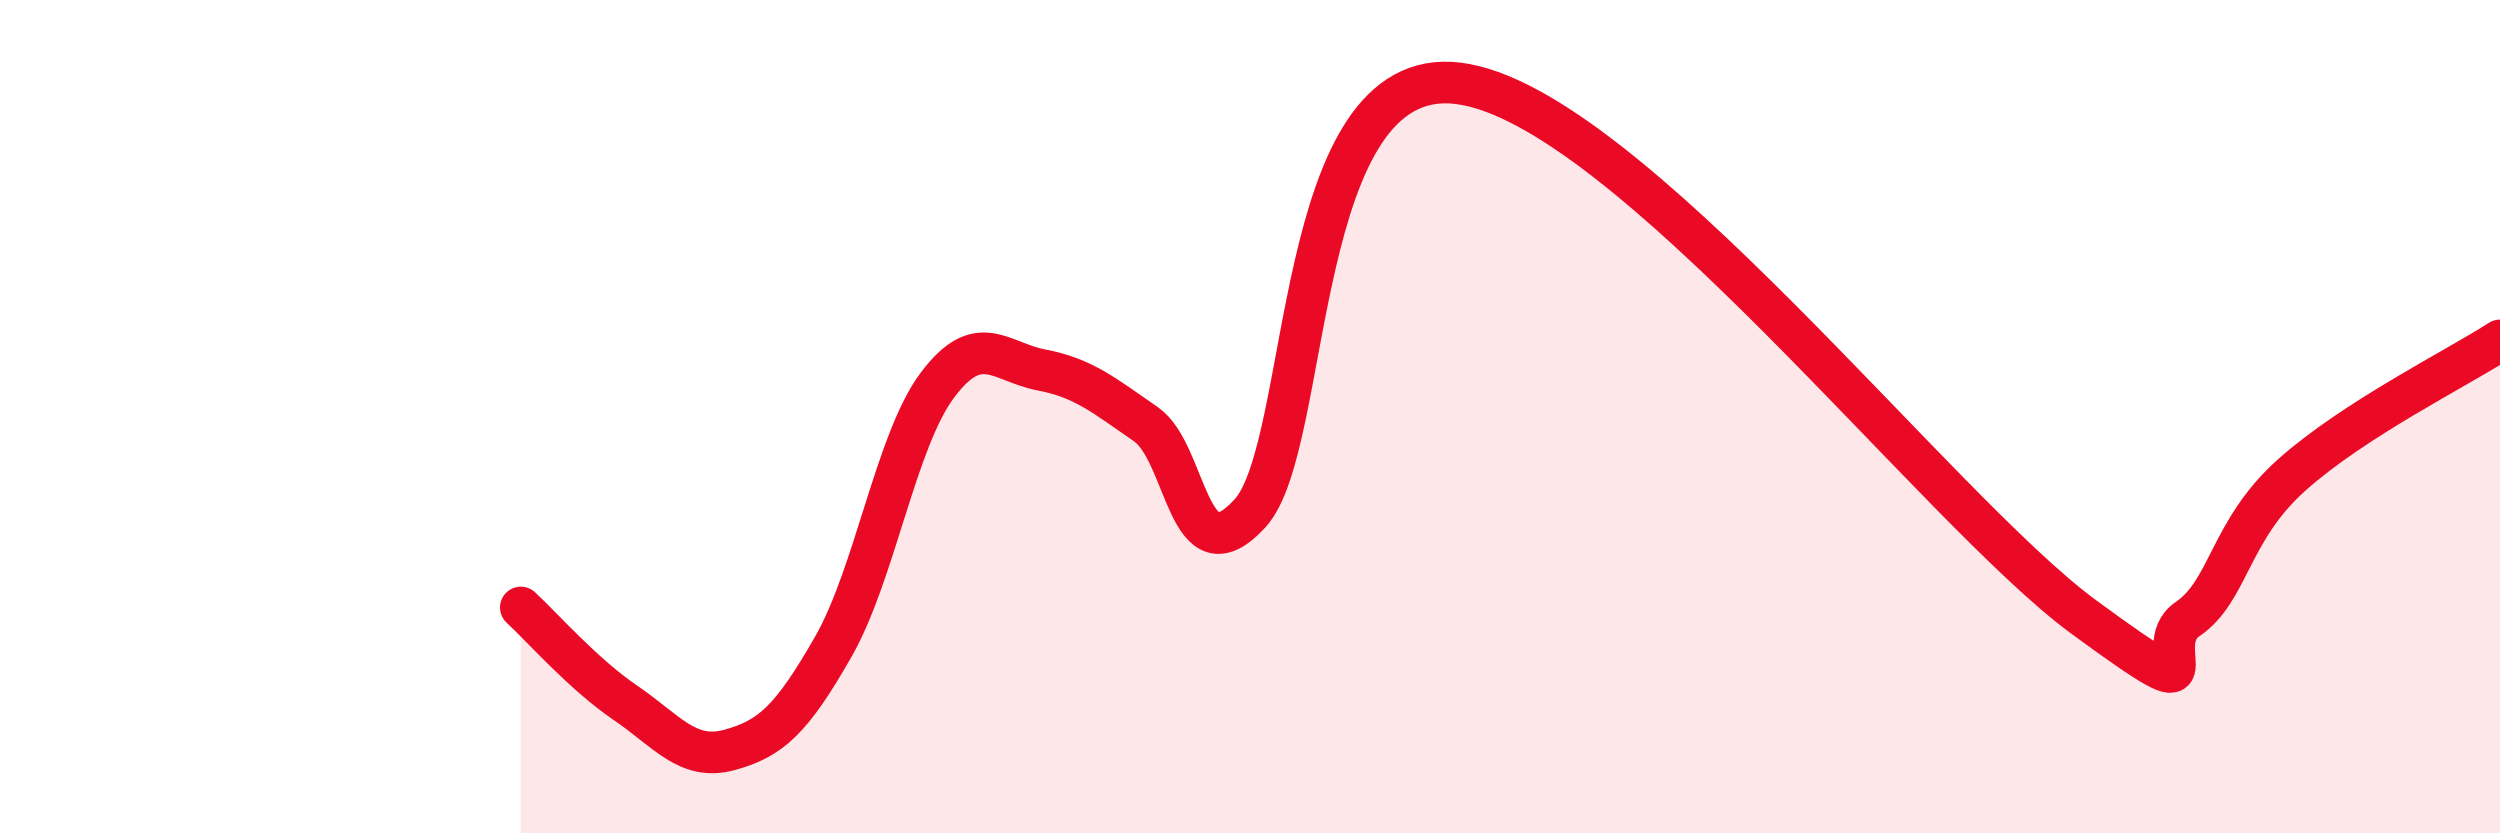
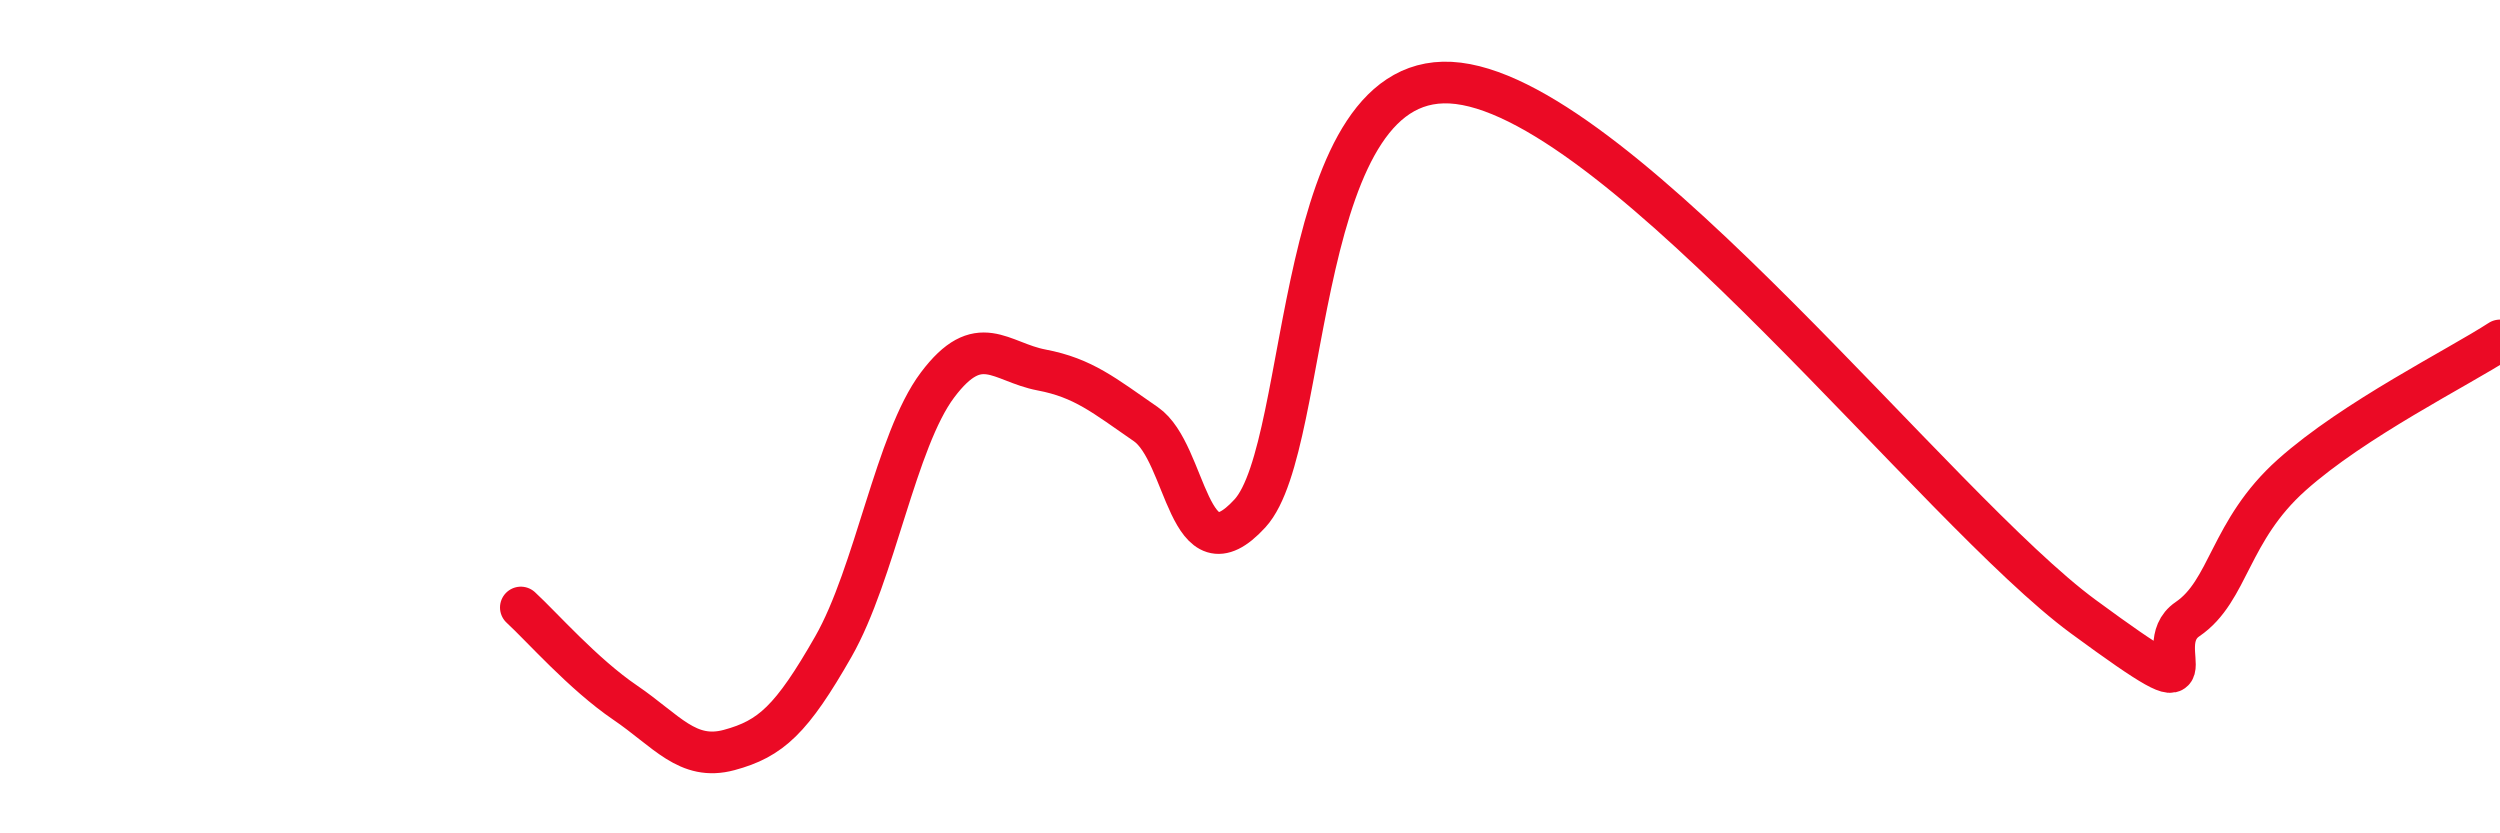
<svg xmlns="http://www.w3.org/2000/svg" width="60" height="20" viewBox="0 0 60 20">
-   <path d="M 12.5,14.58 C 13,15.04 14,16.18 15,16.86 C 16,17.54 16.5,18.27 17.5,18 C 18.5,17.73 19,17.27 20,15.52 C 21,13.77 21.5,10.57 22.5,9.24 C 23.5,7.91 24,8.69 25,8.88 C 26,9.07 26.5,9.49 27.5,10.18 C 28.5,10.87 28.5,13.96 30,12.32 C 31.5,10.68 31,1.5 35,2 C 39,2.5 46.5,12.23 50,14.8 C 53.5,17.37 51.5,15.54 52.5,14.86 C 53.5,14.18 53.5,12.74 55,11.4 C 56.5,10.06 59,8.82 60,8.17L60 20L12.5 20Z" fill="#EB0A25" opacity="0.1" stroke-linecap="round" stroke-linejoin="round" />
  <path d="M 12.5,14.58 C 13,15.04 14,16.18 15,16.86 C 16,17.54 16.5,18.27 17.5,18 C 18.5,17.73 19,17.27 20,15.52 C 21,13.77 21.5,10.57 22.5,9.24 C 23.5,7.91 24,8.69 25,8.88 C 26,9.07 26.5,9.49 27.5,10.18 C 28.5,10.87 28.5,13.96 30,12.32 C 31.5,10.68 31,1.5 35,2 C 39,2.5 46.5,12.23 50,14.8 C 53.5,17.37 51.5,15.54 52.5,14.86 C 53.5,14.18 53.5,12.74 55,11.4 C 56.5,10.06 59,8.82 60,8.17" stroke="#EB0A25" stroke-width="1" fill="none" stroke-linecap="round" stroke-linejoin="round" />
</svg>